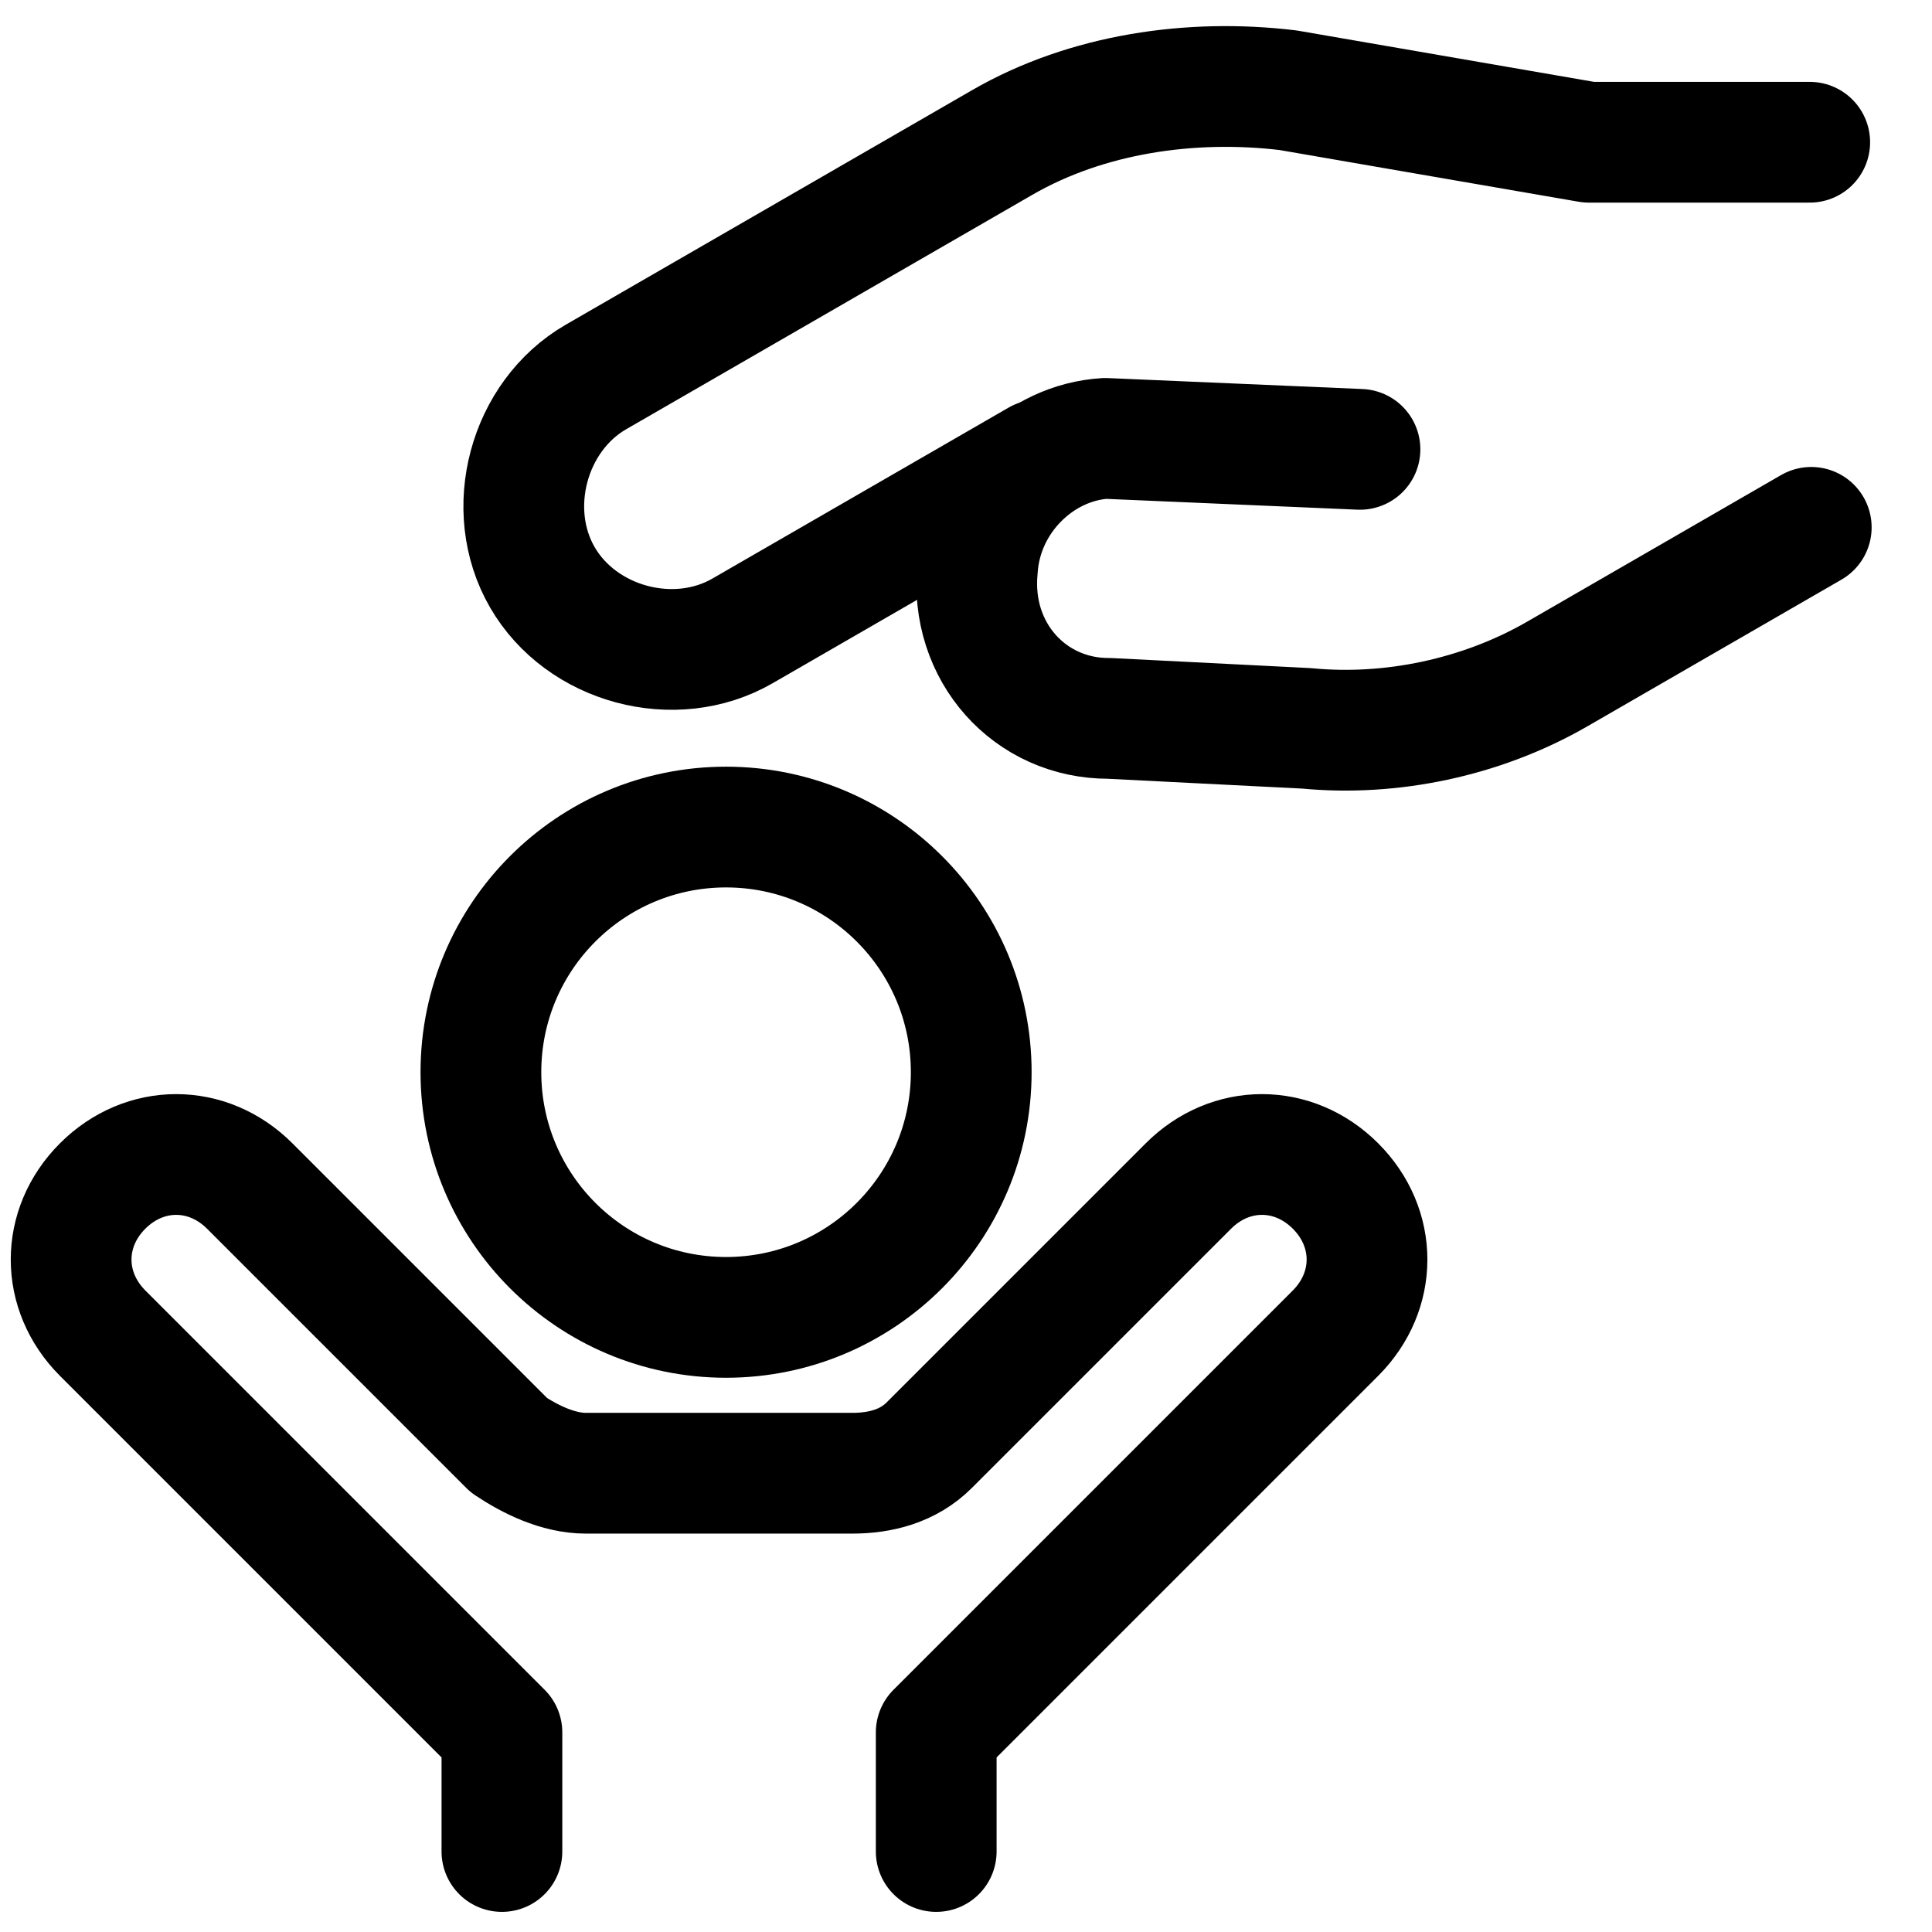
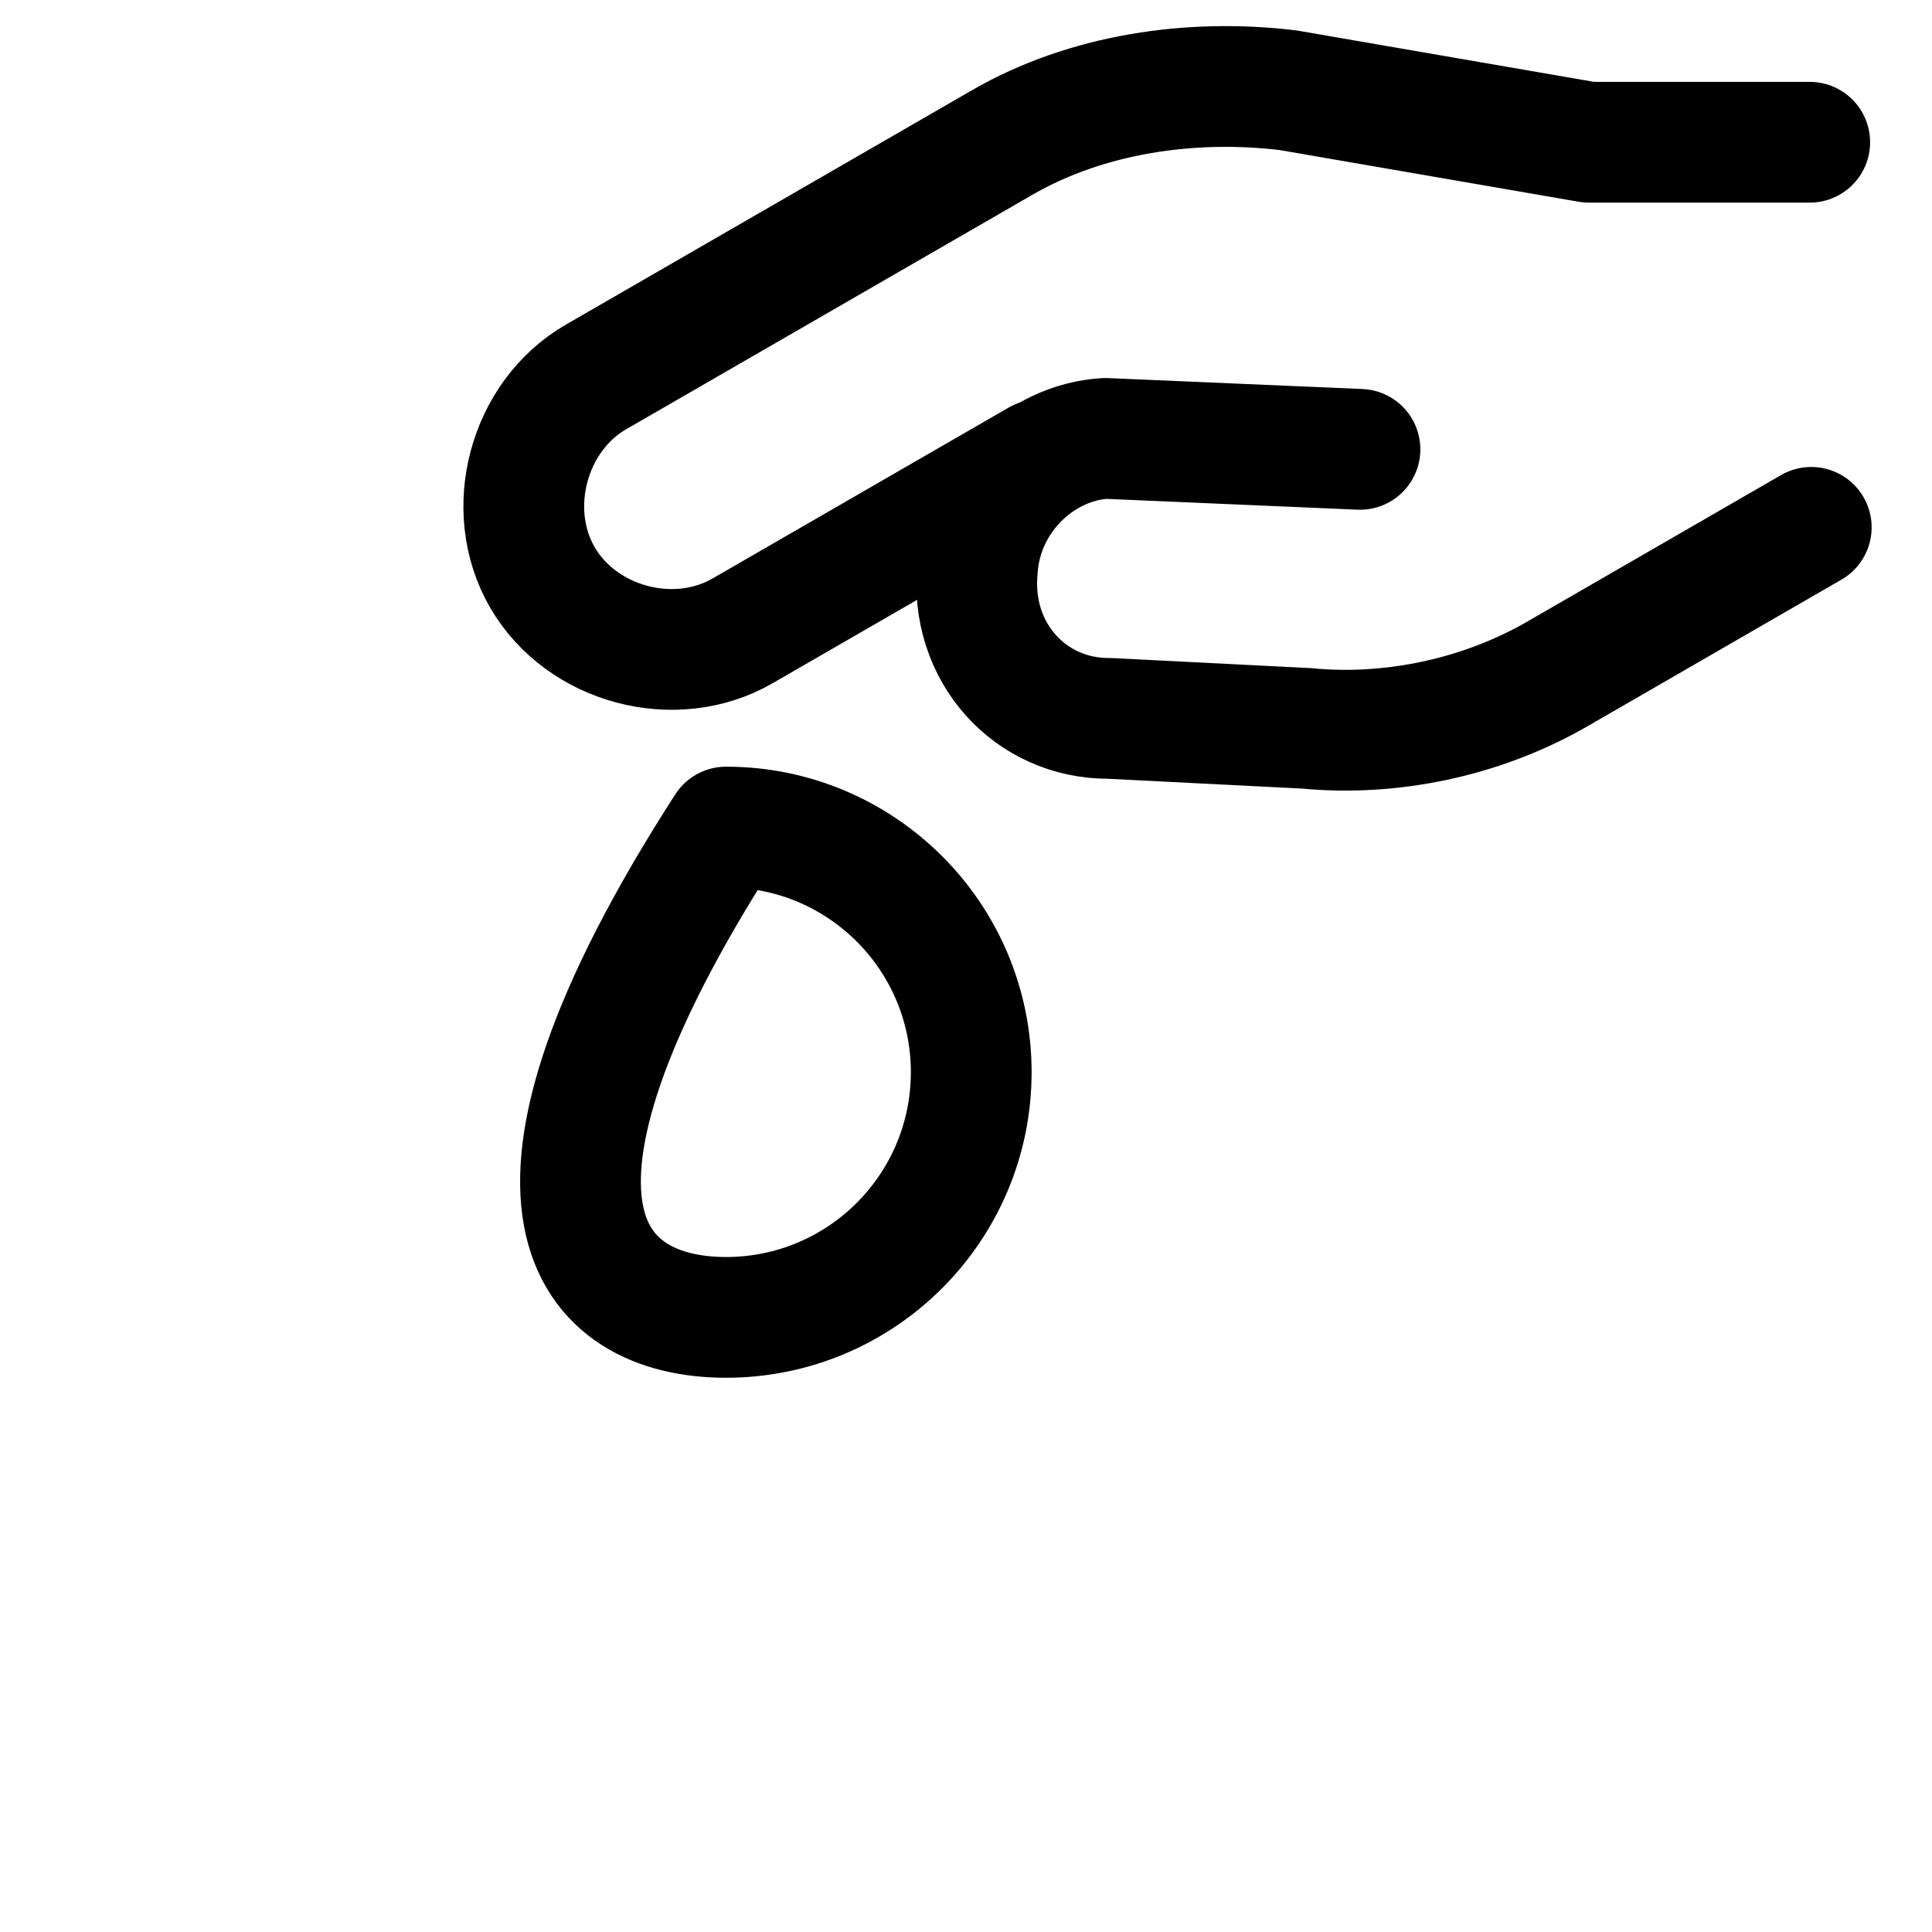
<svg xmlns="http://www.w3.org/2000/svg" fill="none" viewBox="0 0 24 24" stroke-width="1.5" height="48" width="48">
-   <path stroke="#000000" stroke-linecap="round" stroke-linejoin="round" stroke-miterlimit="10" d="M9.019 16.365C10.701 16.365 12.065 15.001 12.065 13.319C12.065 11.637 10.701 10.274 9.019 10.274C7.337 10.274 5.974 11.637 5.974 13.319C5.974 15.001 7.337 16.365 9.019 16.365Z" />
-   <path stroke="#000000" stroke-linecap="round" stroke-linejoin="round" stroke-miterlimit="10" d="M11.63 23V21.521L16.59 16.561C17.112 16.038 17.112 15.255 16.59 14.733C16.068 14.211 15.285 14.211 14.763 14.733L11.543 17.953C11.282 18.214 10.934 18.301 10.586 18.301H7.279C6.931 18.301 6.583 18.127 6.322 17.953L3.102 14.733C2.58 14.211 1.797 14.211 1.275 14.733C0.753 15.255 0.753 16.038 1.275 16.561L6.235 21.521V23" />
+   <path stroke="#000000" stroke-linecap="round" stroke-linejoin="round" stroke-miterlimit="10" d="M9.019 16.365C10.701 16.365 12.065 15.001 12.065 13.319C12.065 11.637 10.701 10.274 9.019 10.274C5.974 15.001 7.337 16.365 9.019 16.365Z" />
  <path stroke="#000000" stroke-linecap="round" stroke-linejoin="round" stroke-miterlimit="10" d="M12.904 5.713L9.224 7.837C8.383 8.323 7.223 8.012 6.737 7.171C6.251 6.33 6.562 5.169 7.403 4.683L12.45 1.77C13.501 1.163 14.796 0.976 16.001 1.121L19.738 1.767L22.481 1.767" />
  <path stroke="#000000" stroke-linecap="round" stroke-linejoin="round" stroke-miterlimit="10" d="M22.5 6.551L19.346 8.372C18.4 8.918 17.271 9.149 16.232 9.048L13.777 8.924C12.798 8.928 12.041 8.103 12.142 7.064C12.199 6.19 12.918 5.494 13.731 5.446L16.894 5.582" />
</svg>